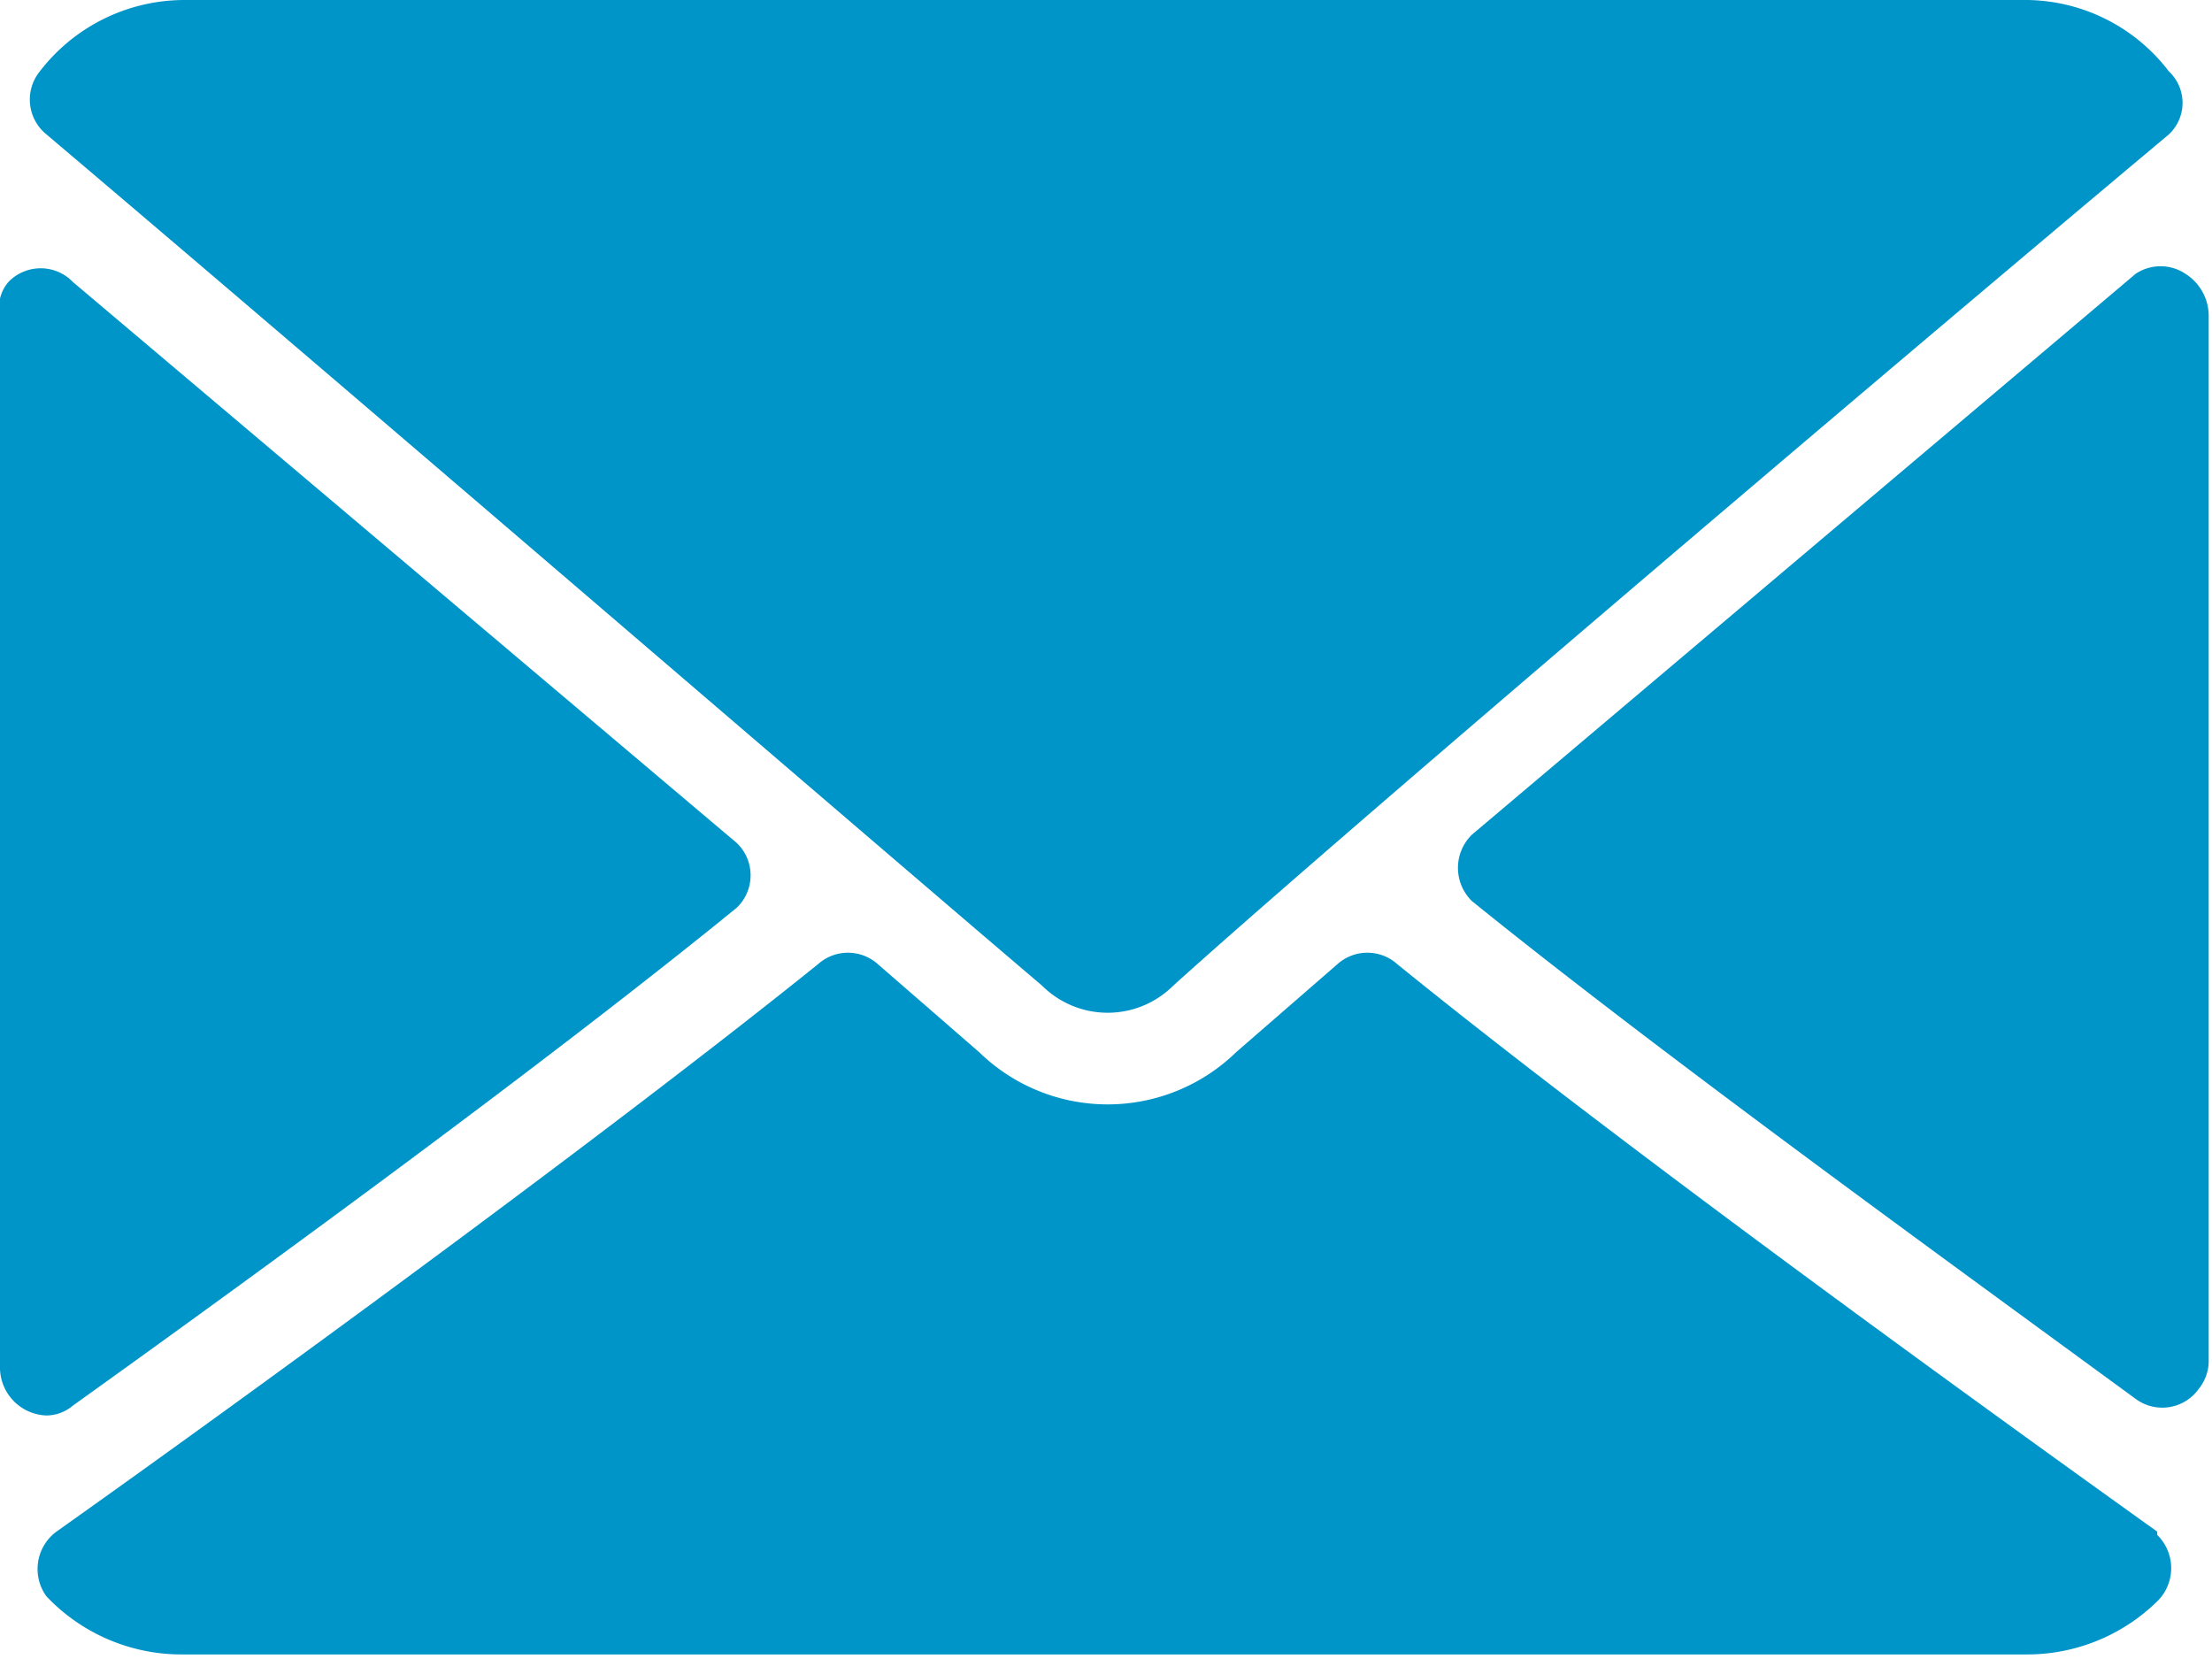
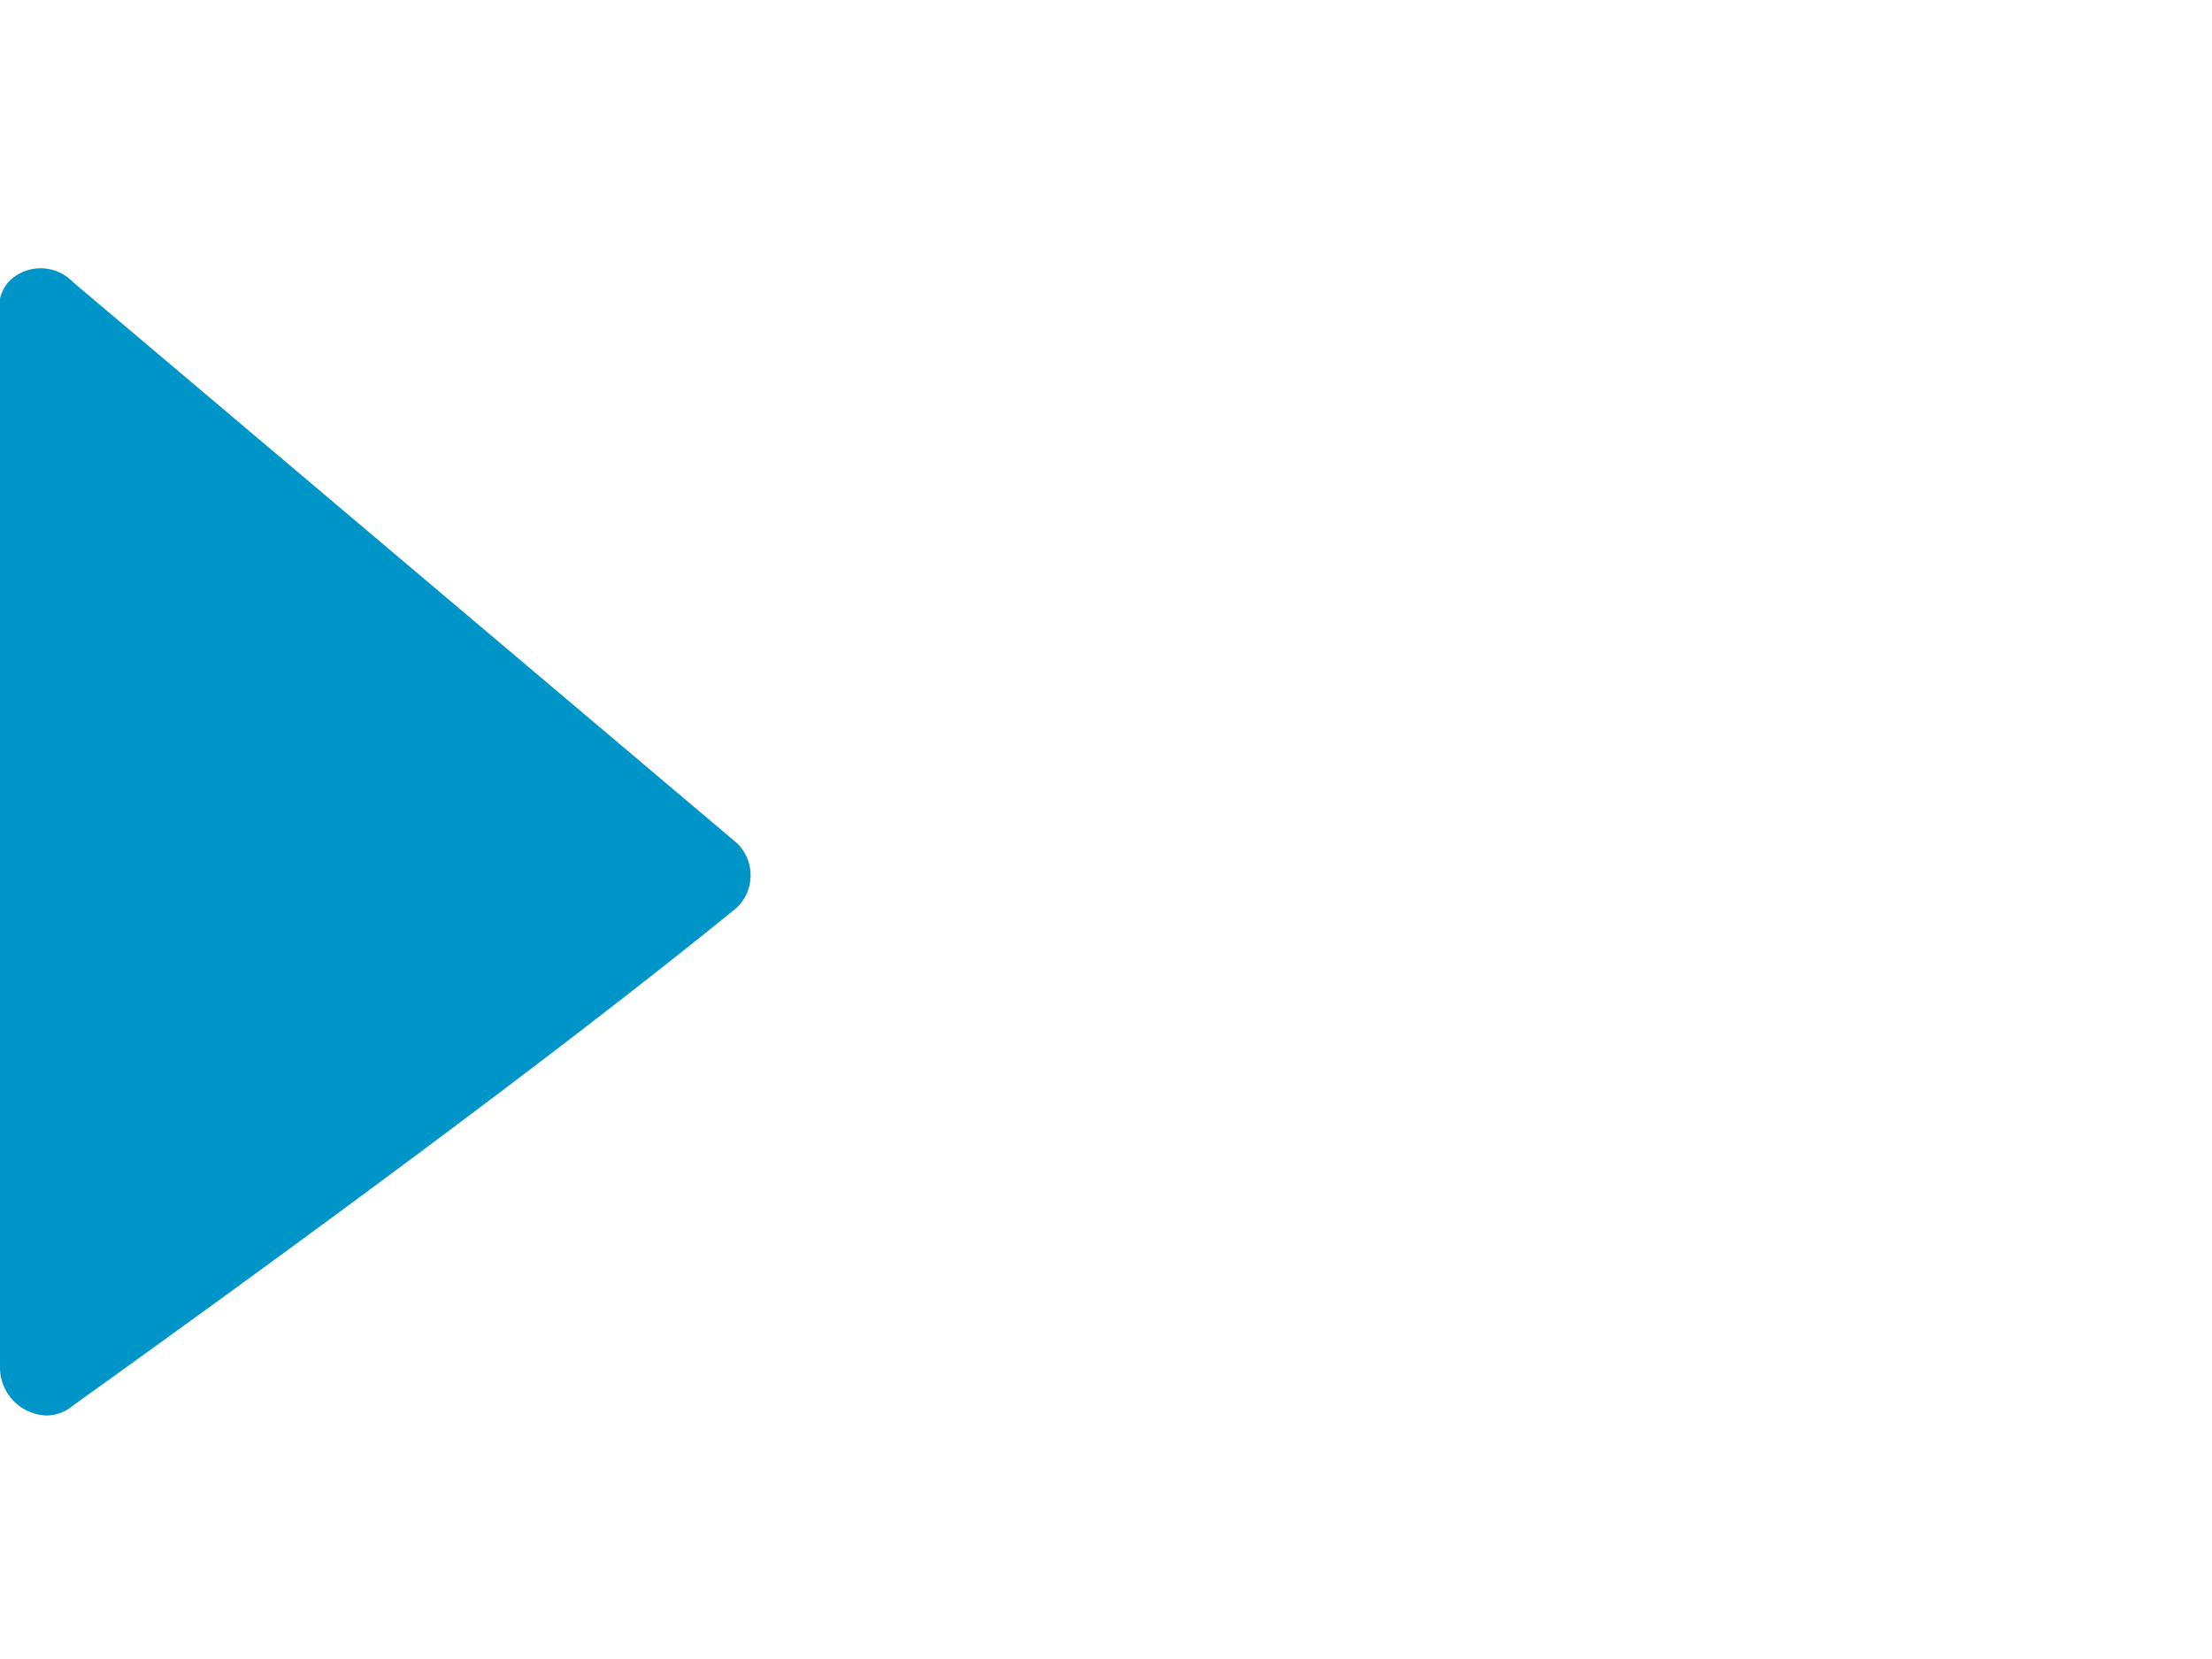
<svg xmlns="http://www.w3.org/2000/svg" viewBox="0 0 13.33 10">
  <defs>
    <style>.cls-1{fill:#0095c9;}</style>
  </defs>
  <title>Icon - Mail</title>
  <g id="Layer_2" data-name="Layer 2">
    <g id="Layer_1-2" data-name="Layer 1">
      <g id="mail">
        <g id="Group_534" data-name="Group 534">
          <g id="Group_533" data-name="Group 533">
-             <path id="Path_3010" data-name="Path 3010" class="cls-1" d="M.28.81c1.83 1.55 5 4.28 6 5.13a.56.56.0 00.79.0h0c.94-.85 4.15-3.58 6-5.13a.26.26.0 000-.38A1.09 1.09.0 0012.22.0H1.11A1.1 1.1.0 00.24.43.27.27.0 00.28.81z" />
-             <path id="Path_3011" data-name="Path 3011" class="cls-1" d="M13.17 1.65a.27.27.0 00-.3.0l-4 3.38a.28.28.0 000 .4c1.1.89 2.77 2.1 4 3a.27.27.0 00.38-.06.27.27.0 00.06-.16V1.9A.3.3.0 0013.17 1.65z" />
            <path id="Path_3012" data-name="Path 3012" class="cls-1" d="M.44 8.47c1.2-.86 2.87-2.08 4-3a.27.27.0 000-.39l-4-3.38a.27.27.0 00-.39.0A.24.24.0 000 1.91V8.25a.29.29.0 00.28.28.25.25.0 00.16-.06z" />
-             <path id="Path_3013" data-name="Path 3013" class="cls-1" d="M13 9.23c-1.16-.83-3.3-2.38-4.58-3.42a.27.27.0 00-.36.0l-.61.53a1.11 1.11.0 01-1.55.0l-.61-.53a.27.27.0 00-.36.0C3.65 6.84 1.51 8.4.34 9.23a.28.28.0 00-.06.39 1.12 1.12.0 00.81.35H12.22A1.12 1.12.0 0013 9.65a.28.28.0 000-.4z" />
          </g>
        </g>
      </g>
    </g>
  </g>
</svg>